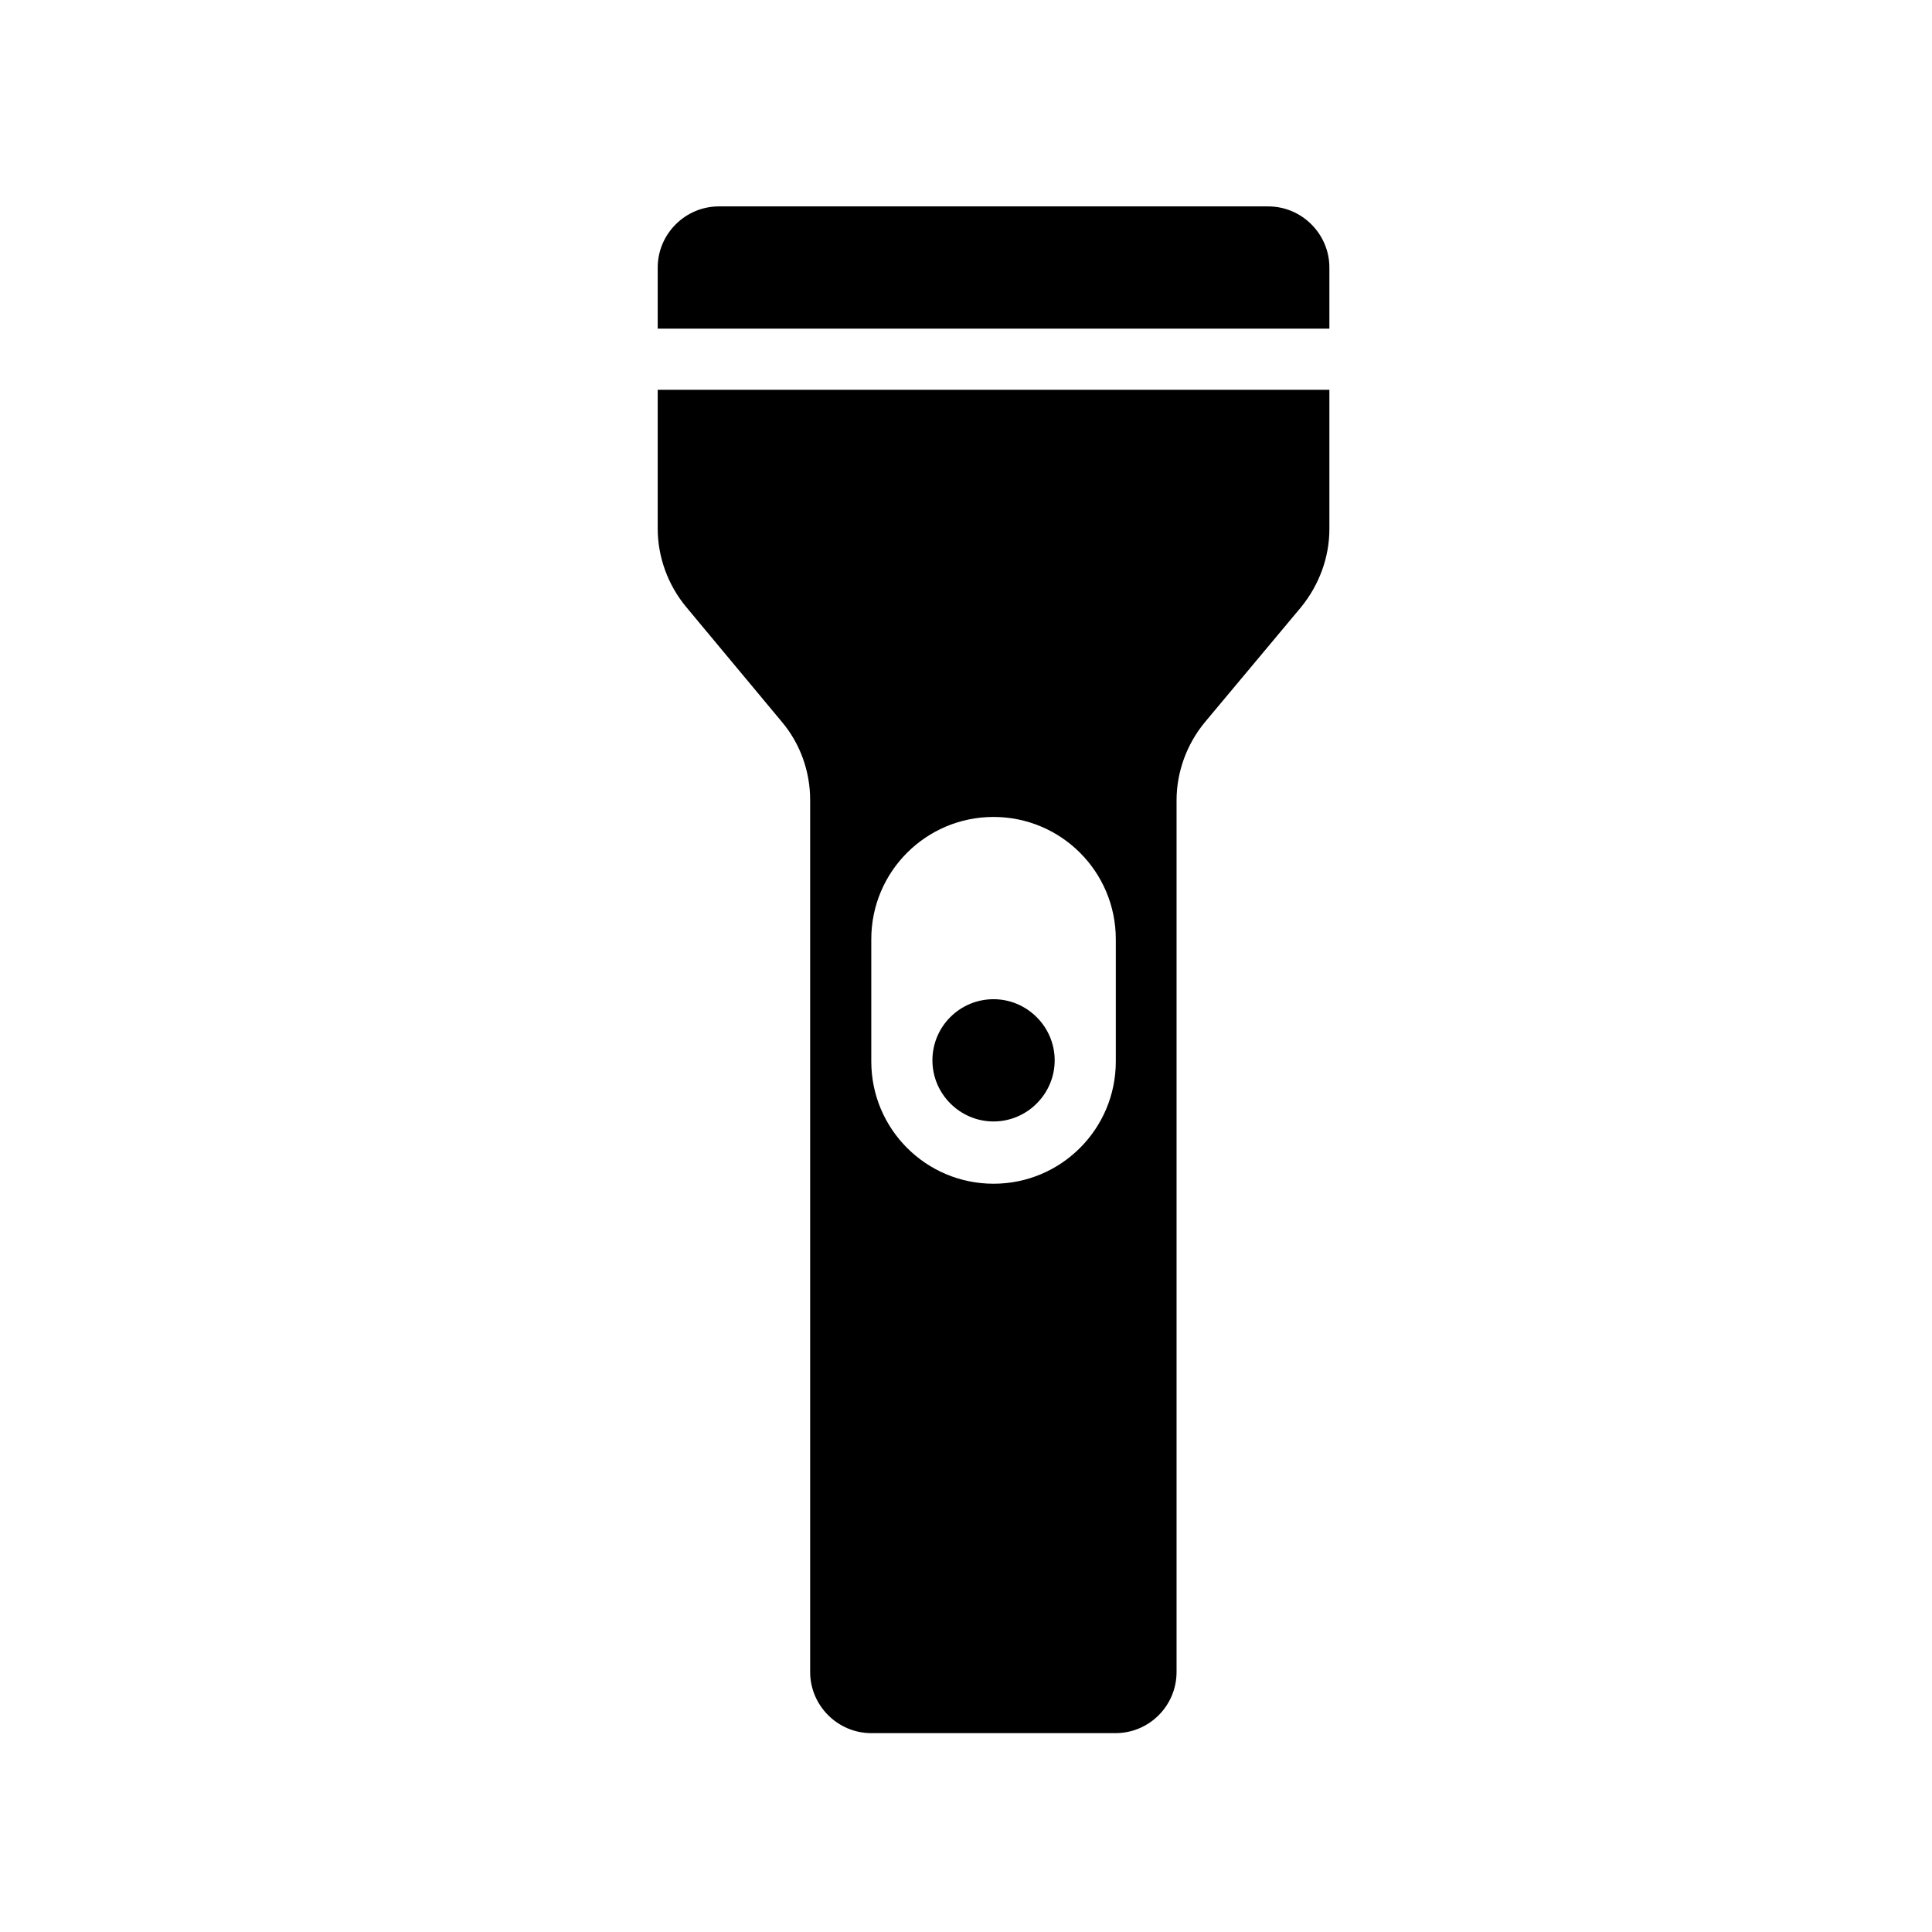
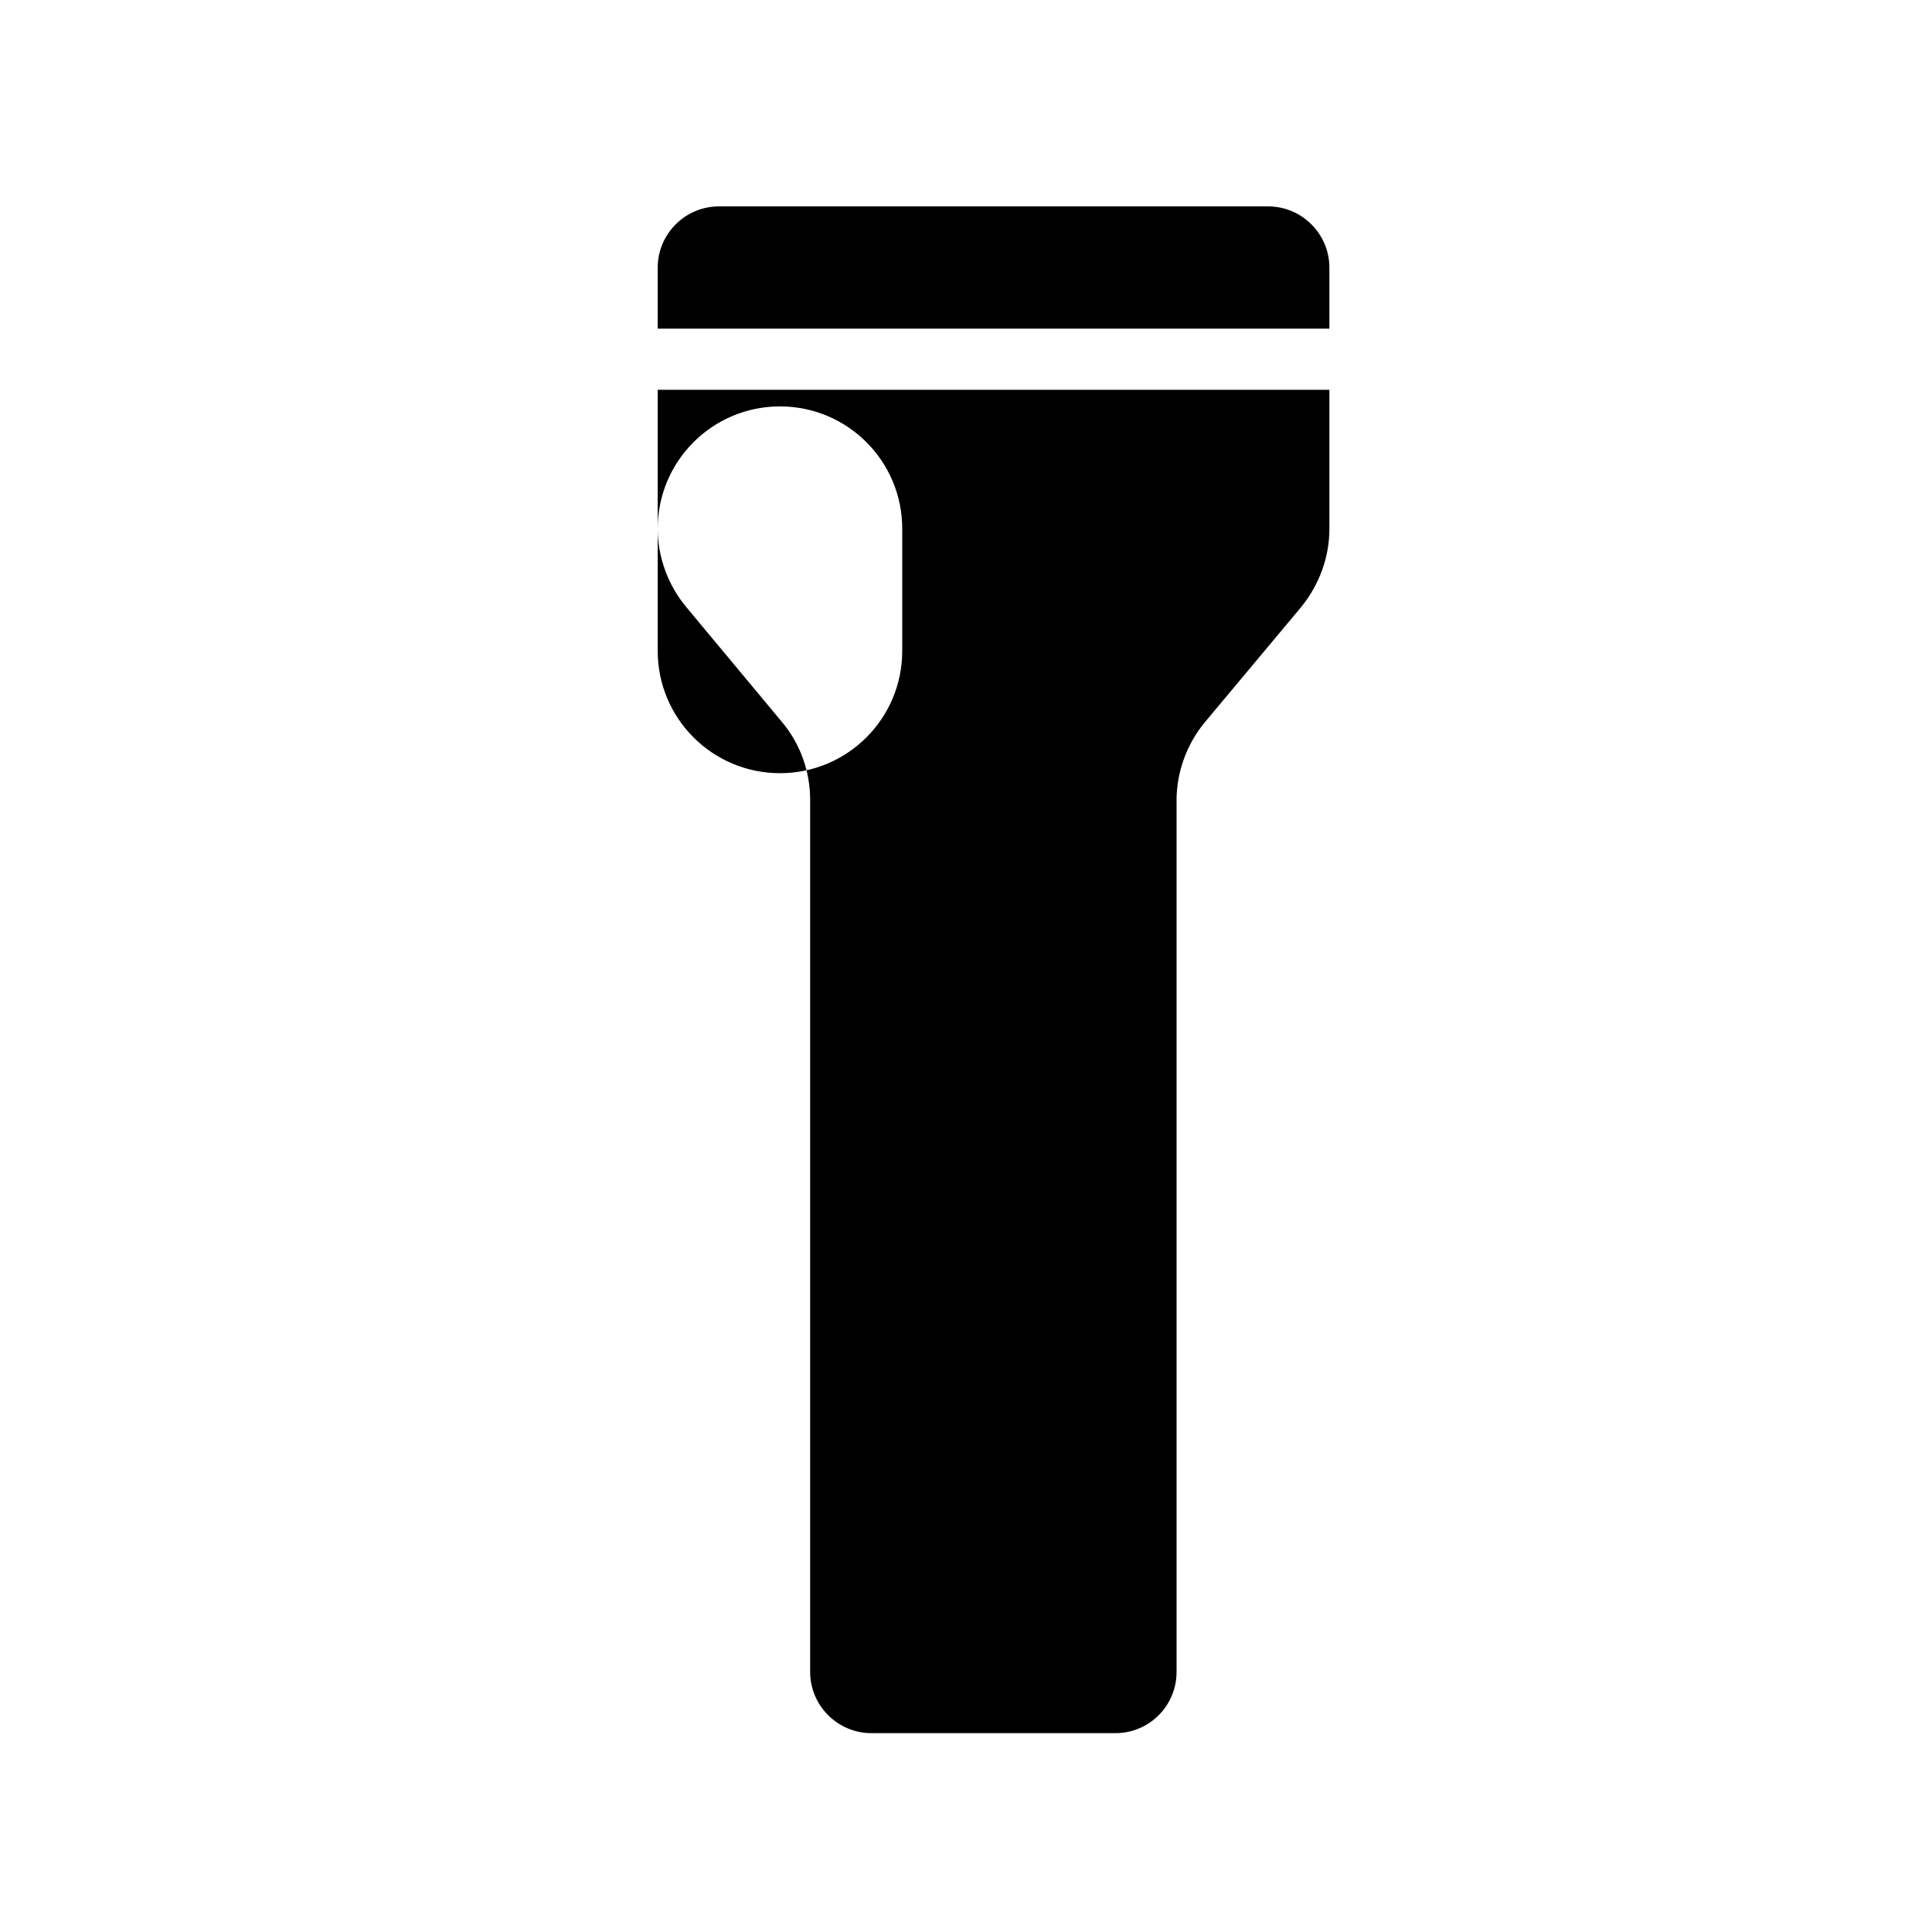
<svg xmlns="http://www.w3.org/2000/svg" xml:space="preserve" id="Layer_1" x="0" y="0" style="enable-background:new 0 0 512 512" version="1.1" viewBox="0 0 512 512">
  <g>
-     <path d="M174.3 140.1c0 7.5 2.7 14.9 7.5 20.7l25.4 30.5c4.9 5.8 7.5 13.2 7.5 20.7v231.1c0 8.9 7.3 16.2 16.2 16.2h64.7c9 0 16.2-7.3 16.2-16.2v-231c0-7.5 2.7-14.9 7.5-20.7l25.5-30.5c4.8-5.9 7.5-13.2 7.5-20.7v-36.9h-178v36.8zm56.6 108.8c0-17.9 14.5-32.4 32.4-32.4s32.4 14.5 32.4 32.4v32.4c0 17.9-14.5 32.4-32.4 32.4s-32.4-14.5-32.4-32.4v-32.4zM336.1 54.7H190.5c-8.9 0-16.2 7.3-16.2 16.2v16.2h178V70.9c0-8.9-7.3-16.2-16.2-16.2zm0 0" />
-     <path d="M279.5 281c0 8.9-7.3 16.2-16.2 16.2-8.9 0-16.2-7.3-16.2-16.2 0-9 7.3-16.2 16.2-16.2 8.9 0 16.2 7.3 16.2 16.2zm0 0" />
+     <path d="M174.3 140.1c0 7.5 2.7 14.9 7.5 20.7l25.4 30.5c4.9 5.8 7.5 13.2 7.5 20.7v231.1c0 8.9 7.3 16.2 16.2 16.2h64.7c9 0 16.2-7.3 16.2-16.2v-231c0-7.5 2.7-14.9 7.5-20.7l25.5-30.5c4.8-5.9 7.5-13.2 7.5-20.7v-36.9h-178v36.8zc0-17.9 14.5-32.4 32.4-32.4s32.4 14.5 32.4 32.4v32.4c0 17.9-14.5 32.4-32.4 32.4s-32.4-14.5-32.4-32.4v-32.4zM336.1 54.7H190.5c-8.9 0-16.2 7.3-16.2 16.2v16.2h178V70.9c0-8.9-7.3-16.2-16.2-16.2zm0 0" />
  </g>
</svg>